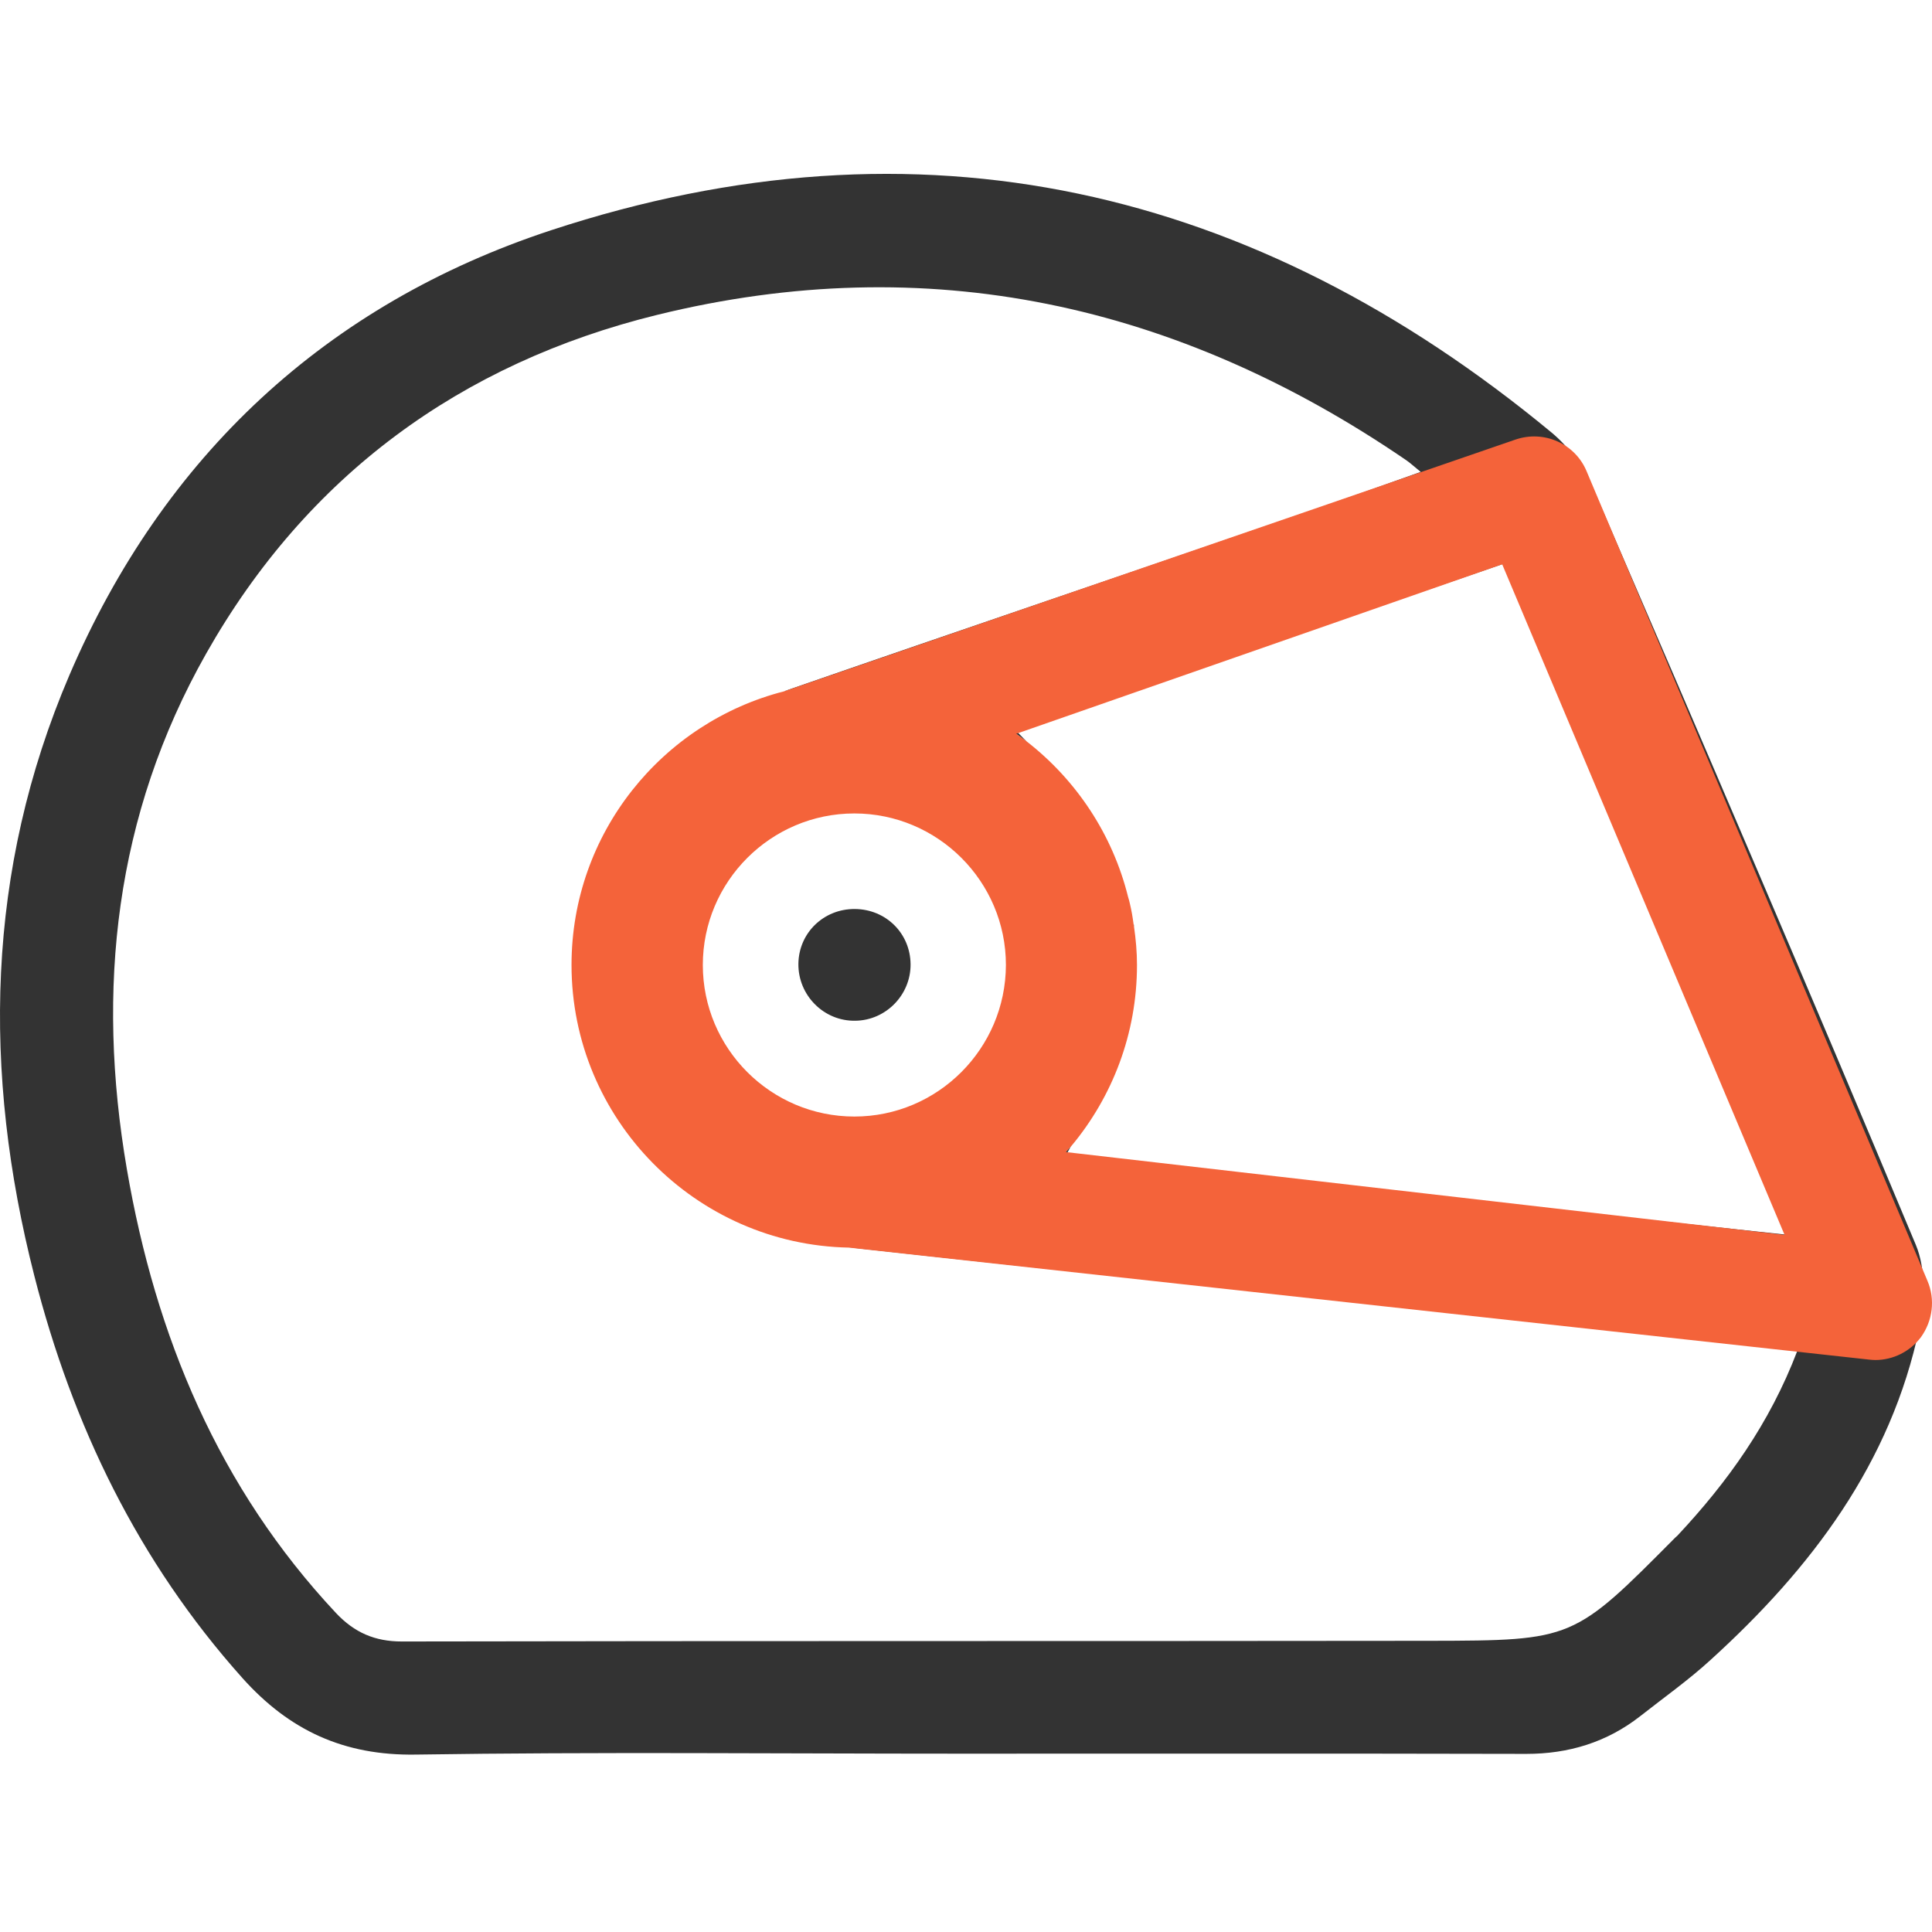
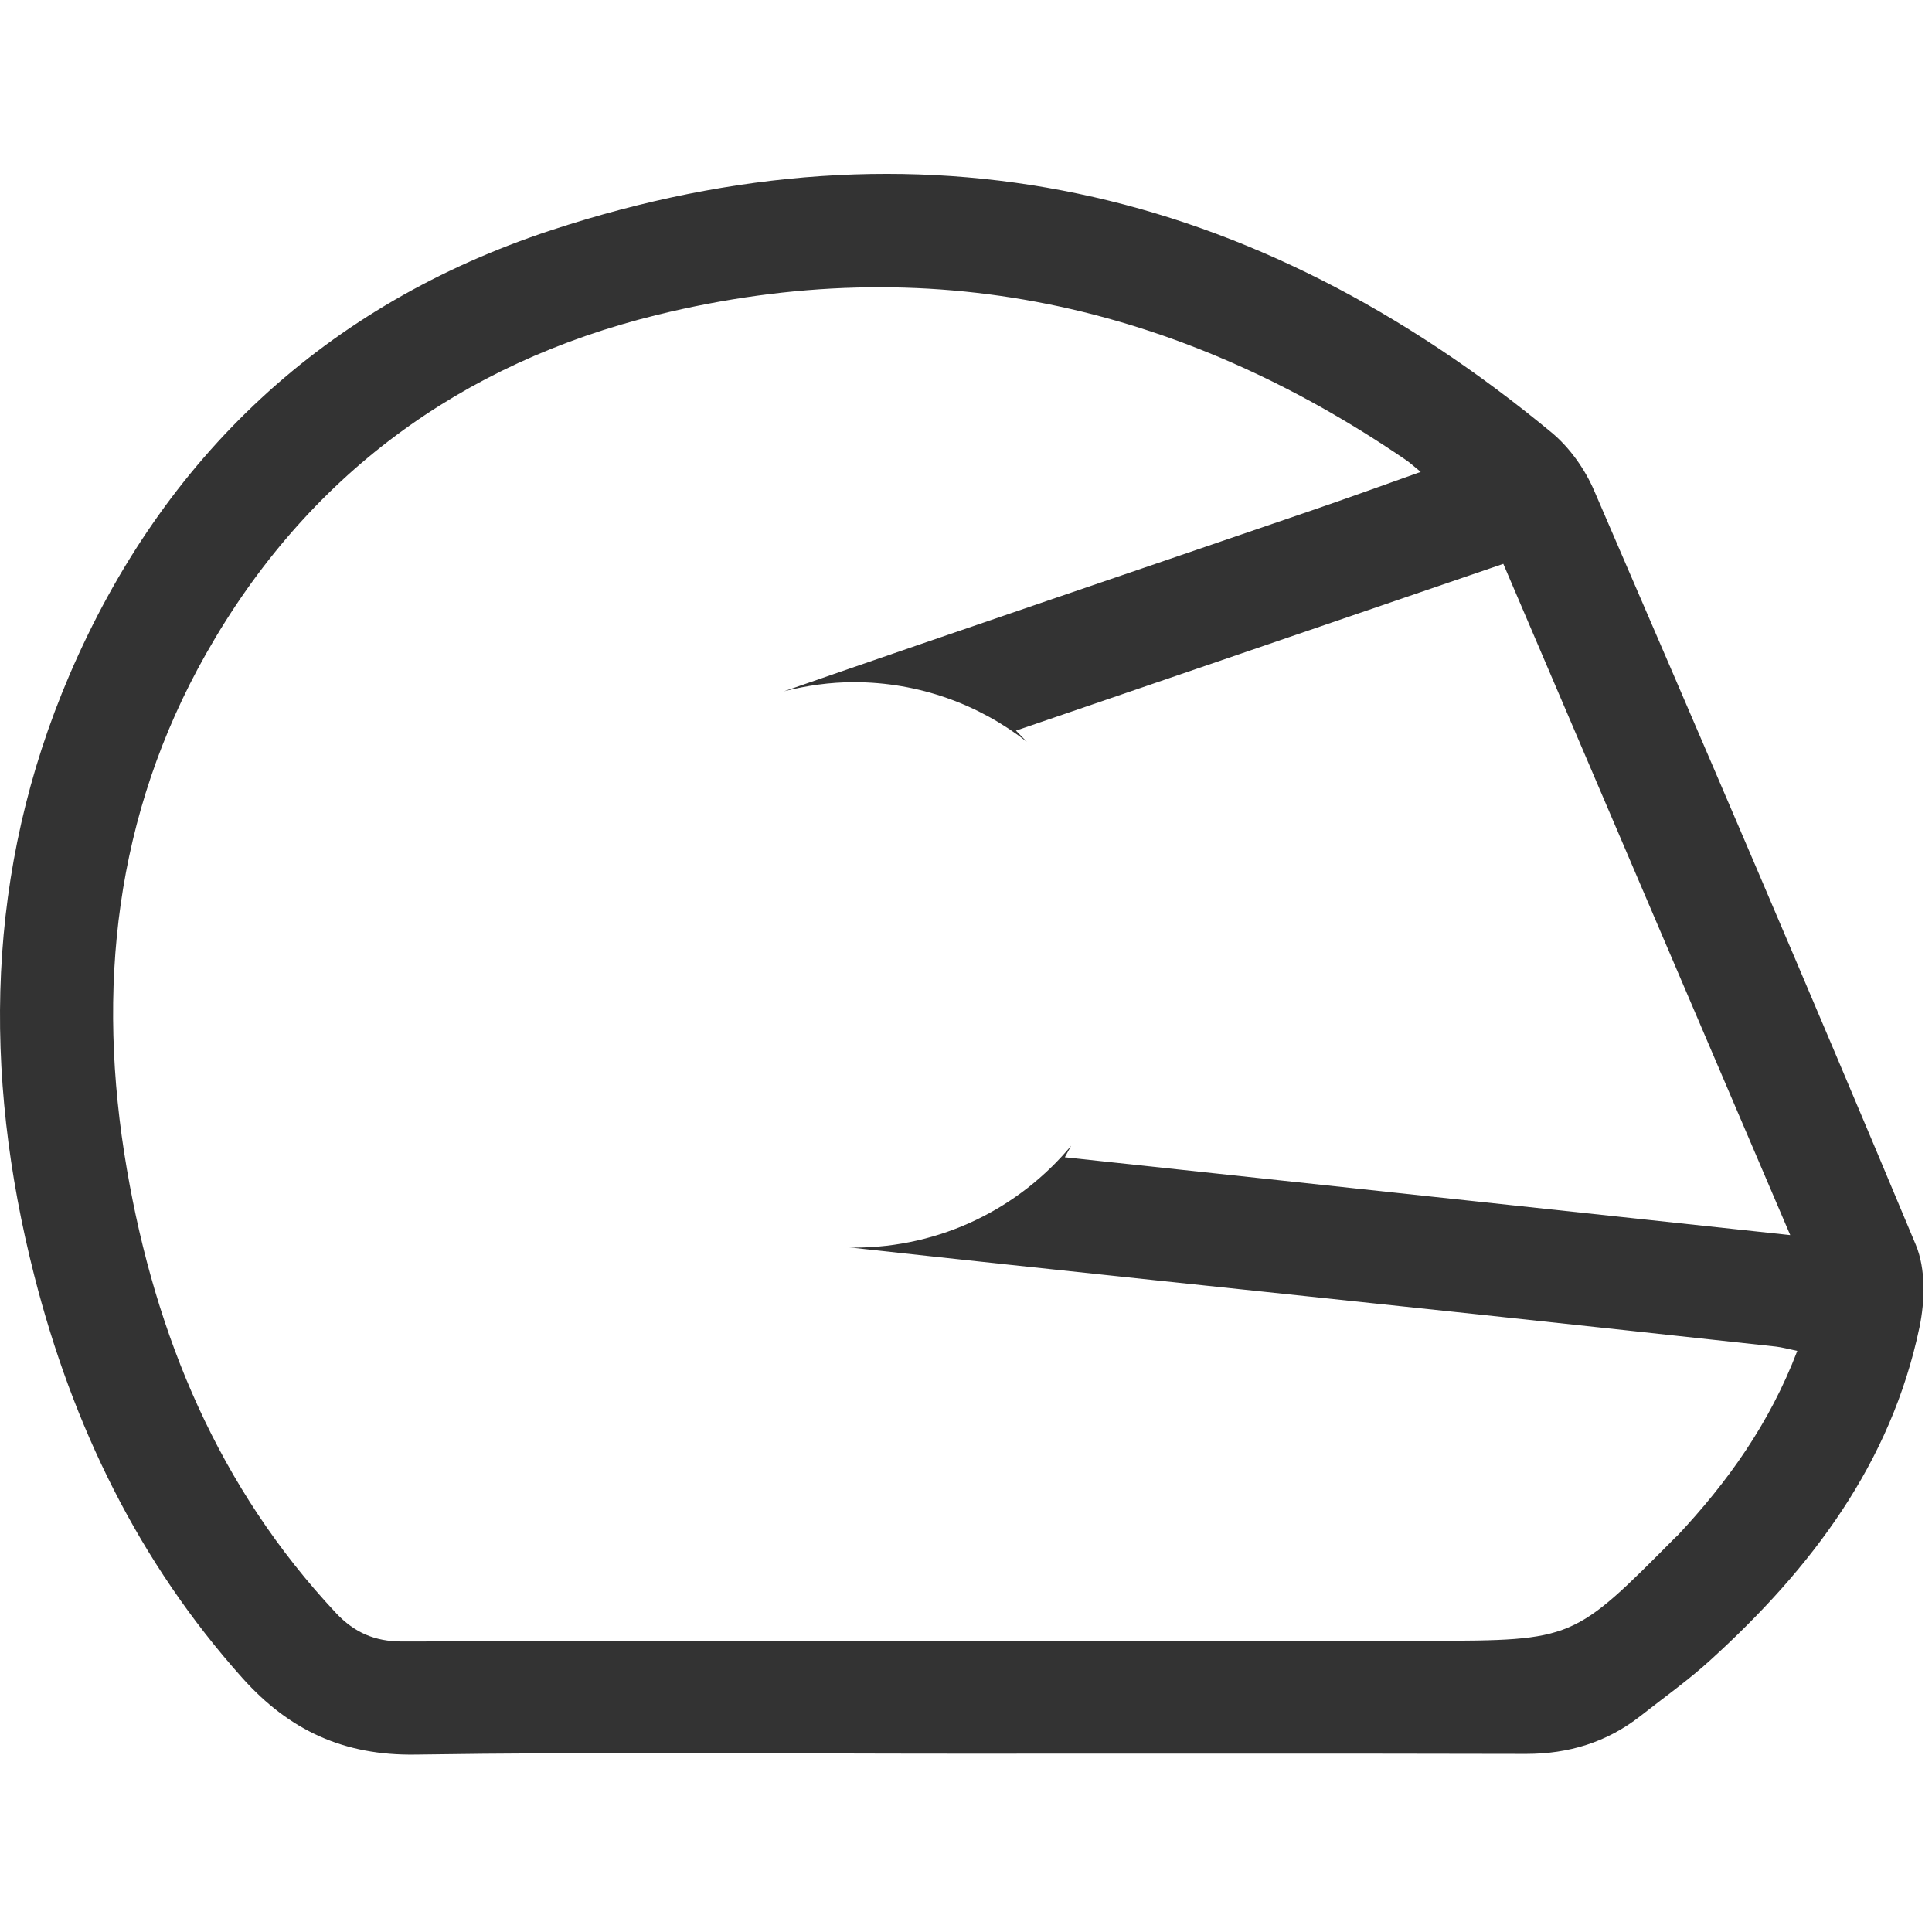
<svg xmlns="http://www.w3.org/2000/svg" width="100" height="100" viewBox="0 0 100 100" fill="none">
-   <path d="M58.708 47.971C58.708 47.923 58.696 47.876 58.684 47.828C58.684 47.876 58.696 47.923 58.708 47.971Z" fill="#333333" />
  <path d="M99.164 64.435C93.711 51.385 88.129 38.394 82.522 25.415C82.04 24.285 81.239 23.154 80.296 22.377C64.915 9.657 47.613 5.64 28.522 11.918C16.897 15.746 8.452 23.601 3.588 34.955C-0.734 45.06 -0.911 55.495 1.774 66.025C3.753 73.786 7.157 80.829 12.551 86.859C14.977 89.568 17.804 90.876 21.514 90.817C30.889 90.675 40.264 90.77 49.639 90.77C59.426 90.77 69.214 90.758 79.001 90.781C81.192 90.781 83.17 90.181 84.901 88.826C86.126 87.861 87.41 86.954 88.552 85.905C93.746 81.183 97.88 75.741 99.353 68.698C99.635 67.344 99.683 65.683 99.164 64.435ZM86.821 79.487C86.786 79.522 86.751 79.546 86.715 79.581C81.451 84.881 81.451 84.916 74.007 84.928C56.27 84.951 38.533 84.928 20.796 84.963C19.406 84.963 18.346 84.504 17.392 83.491C11.314 77.001 8.052 69.157 6.568 60.525C4.966 51.197 5.944 42.187 10.667 33.836C15.884 24.614 23.858 18.796 34.01 16.299C48.002 12.86 60.957 15.722 72.794 23.825C72.982 23.955 73.147 24.108 73.536 24.426C71.546 25.133 69.732 25.792 67.906 26.416C58.802 29.537 49.674 32.623 40.582 35.78C41.748 35.485 42.949 35.309 44.198 35.309C47.566 35.309 50.675 36.463 53.149 38.394C52.96 38.206 52.784 38.017 52.584 37.817C60.993 34.943 69.284 32.105 77.811 29.184C82.734 40.703 87.646 52.198 92.663 63.928C80.025 62.574 67.612 61.243 55.116 59.9C55.233 59.7 55.328 59.5 55.445 59.3C52.76 62.527 48.72 64.576 44.198 64.576C44.115 64.576 44.033 64.564 43.95 64.564C54.774 65.754 65.61 66.873 76.445 68.027C81.604 68.58 86.762 69.134 91.921 69.699C92.227 69.735 92.533 69.817 93.028 69.923C91.591 73.692 89.412 76.719 86.821 79.487Z" fill="#333333" />
  <path d="M58.496 46.792C58.472 46.674 58.437 46.556 58.402 46.438C58.437 46.556 58.472 46.674 58.496 46.792Z" fill="#333333" />
-   <path d="M44.281 52.833C45.859 52.81 47.143 51.491 47.131 49.912C47.119 48.311 45.859 47.062 44.246 47.05C42.632 47.039 41.348 48.287 41.325 49.877C41.301 51.514 42.644 52.869 44.281 52.833Z" fill="#333333" />
-   <path d="M99.765 66.296L82.122 24.391C81.522 22.954 79.908 22.247 78.436 22.754L40.594 35.78C34.27 37.393 29.582 43.129 29.582 49.948C29.582 57.922 36.001 64.423 43.939 64.576L96.727 70.371C96.844 70.383 96.951 70.394 97.068 70.394C97.987 70.394 98.858 69.959 99.424 69.217C100.036 68.369 100.178 67.261 99.765 66.296ZM40.594 35.78L40.535 35.803C40.158 35.933 39.77 36.062 39.393 36.192C39.793 36.062 40.194 35.921 40.594 35.78ZM44.222 57.792C39.899 57.792 36.378 54.271 36.378 49.948C36.378 45.626 39.899 42.104 44.222 42.104C48.544 42.104 52.066 45.626 52.066 49.948C52.054 54.271 48.544 57.792 44.222 57.792ZM55.163 59.63C55.257 59.524 55.363 59.418 55.458 59.312C57.578 56.768 58.85 53.505 58.85 49.948C58.85 49.277 58.791 48.617 58.697 47.97C58.685 47.922 58.685 47.875 58.673 47.828C58.626 47.475 58.567 47.122 58.484 46.78C58.461 46.662 58.426 46.544 58.39 46.427C57.589 43.188 55.705 40.373 53.149 38.383C52.972 38.241 52.772 38.112 52.596 37.982L77.753 29.208L92.369 63.917L55.163 59.63Z" fill="#F4633A" />
</svg>